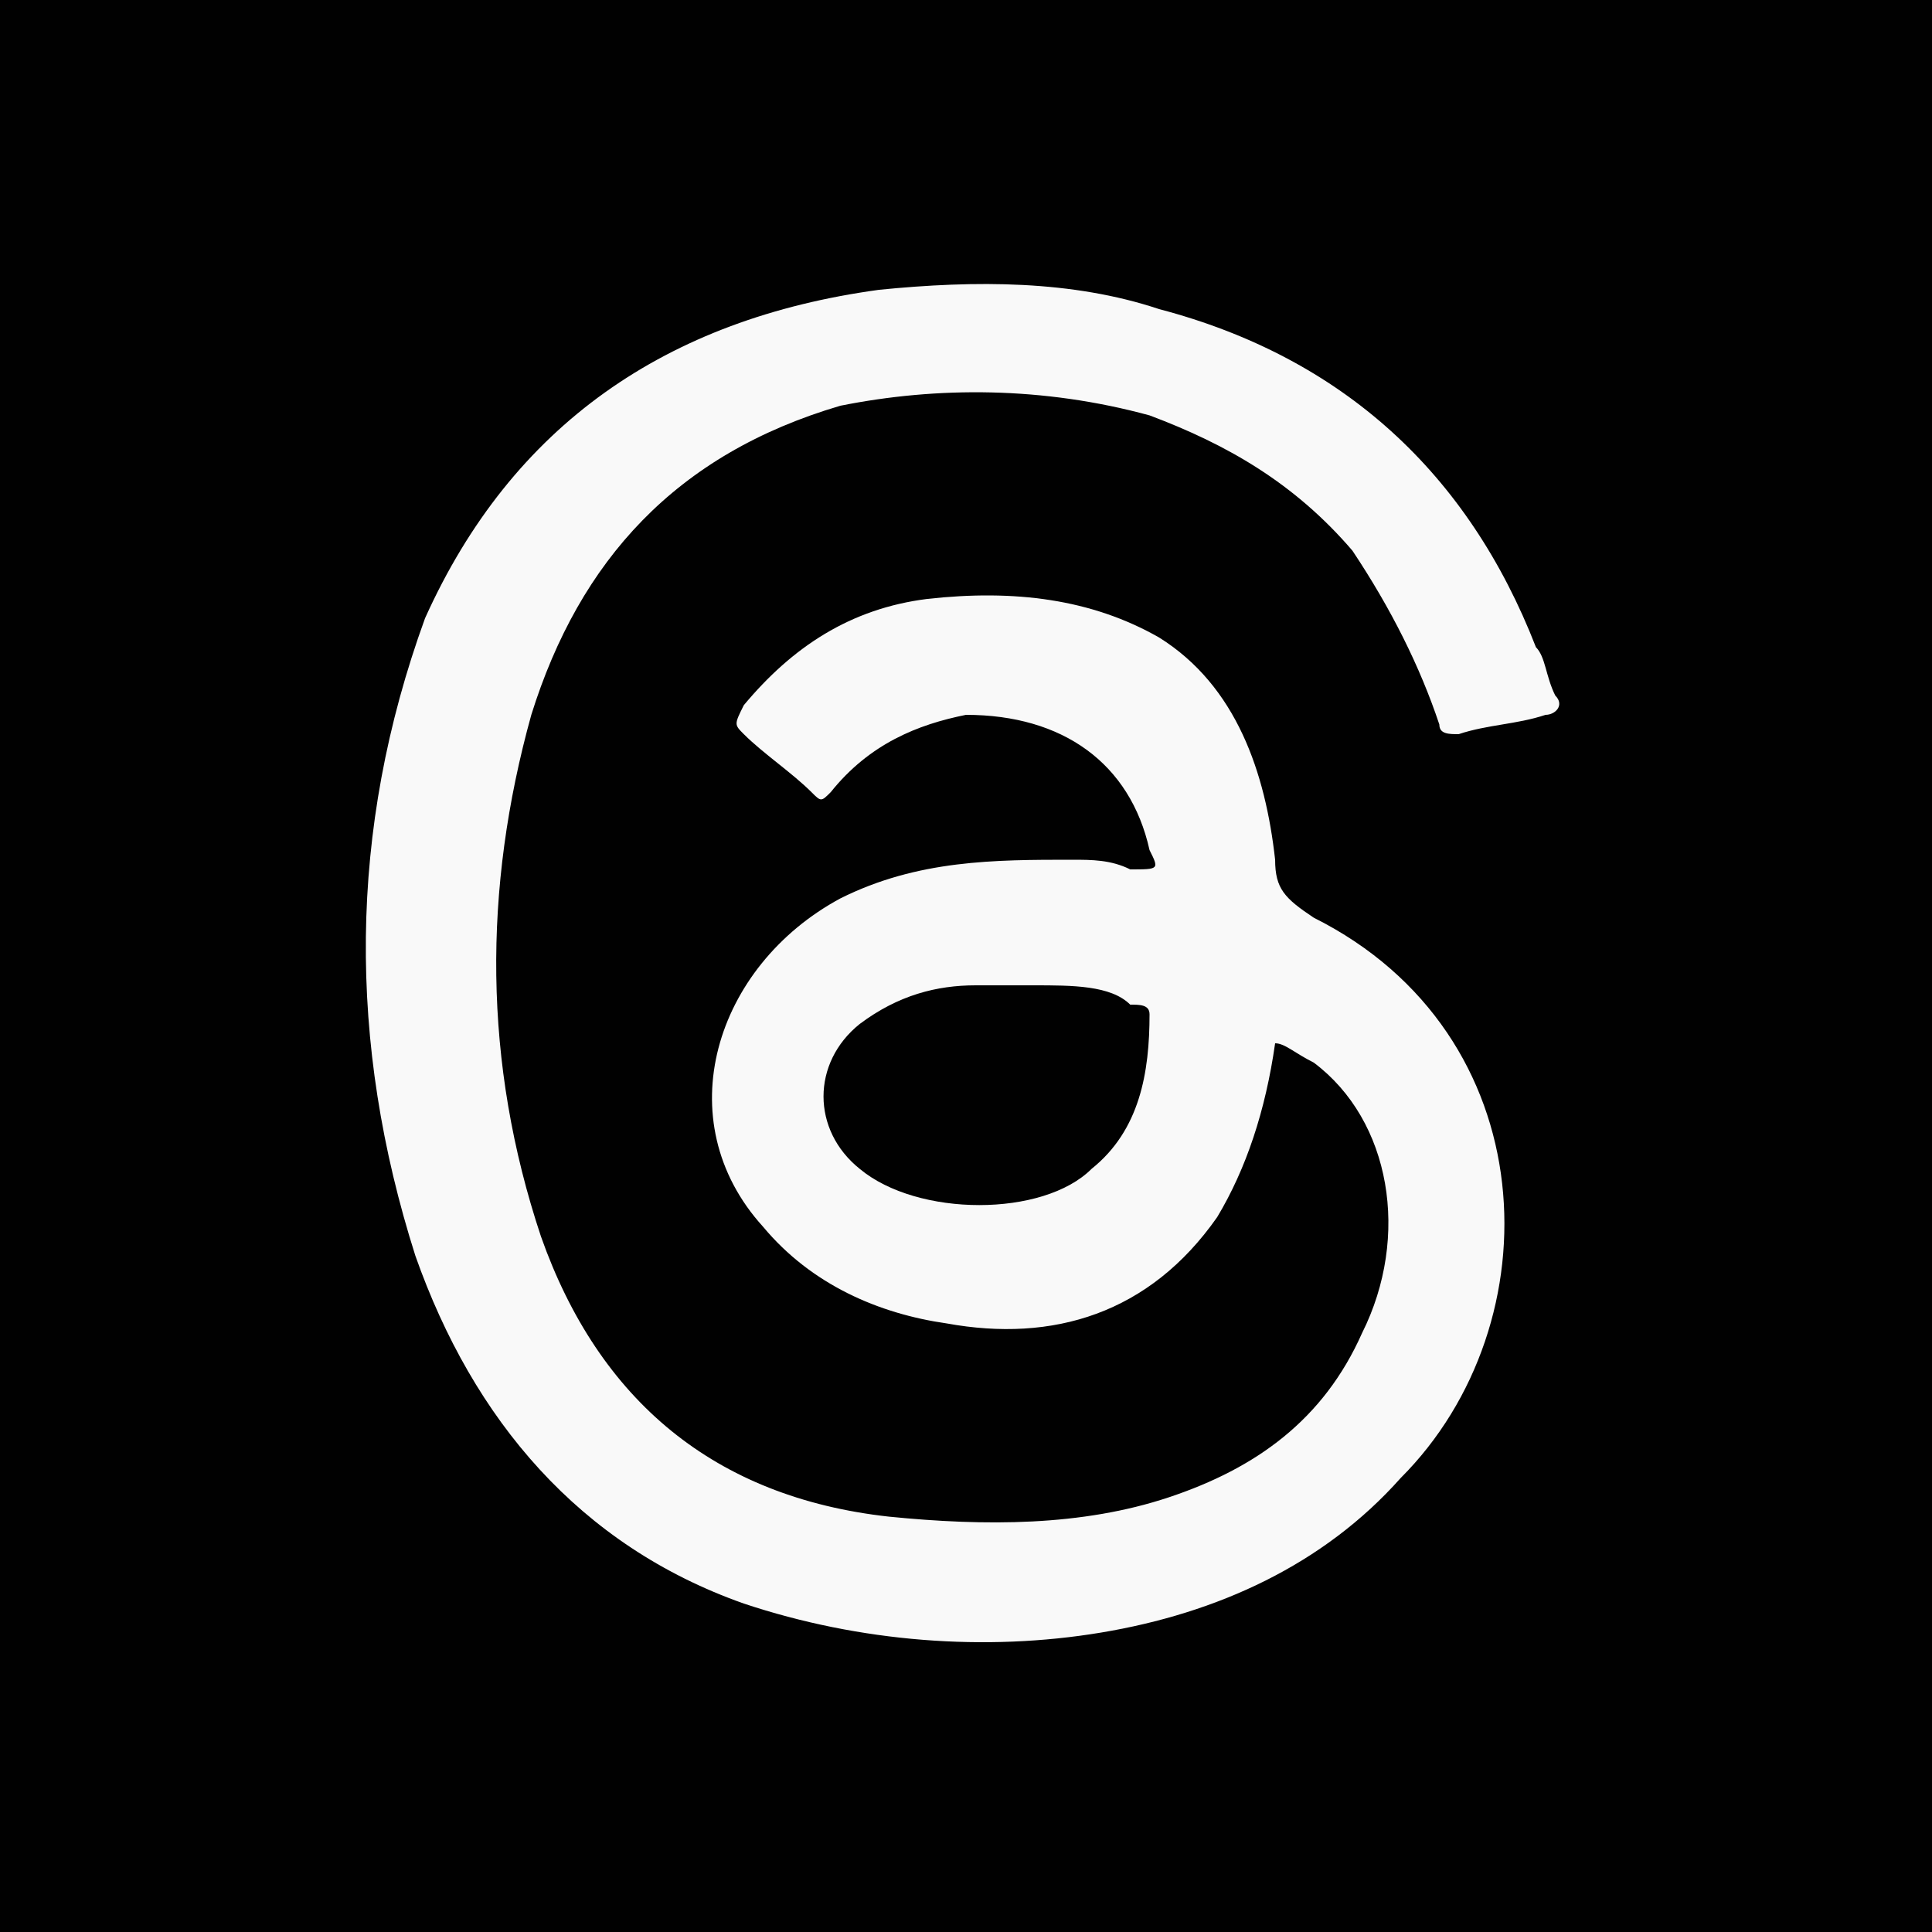
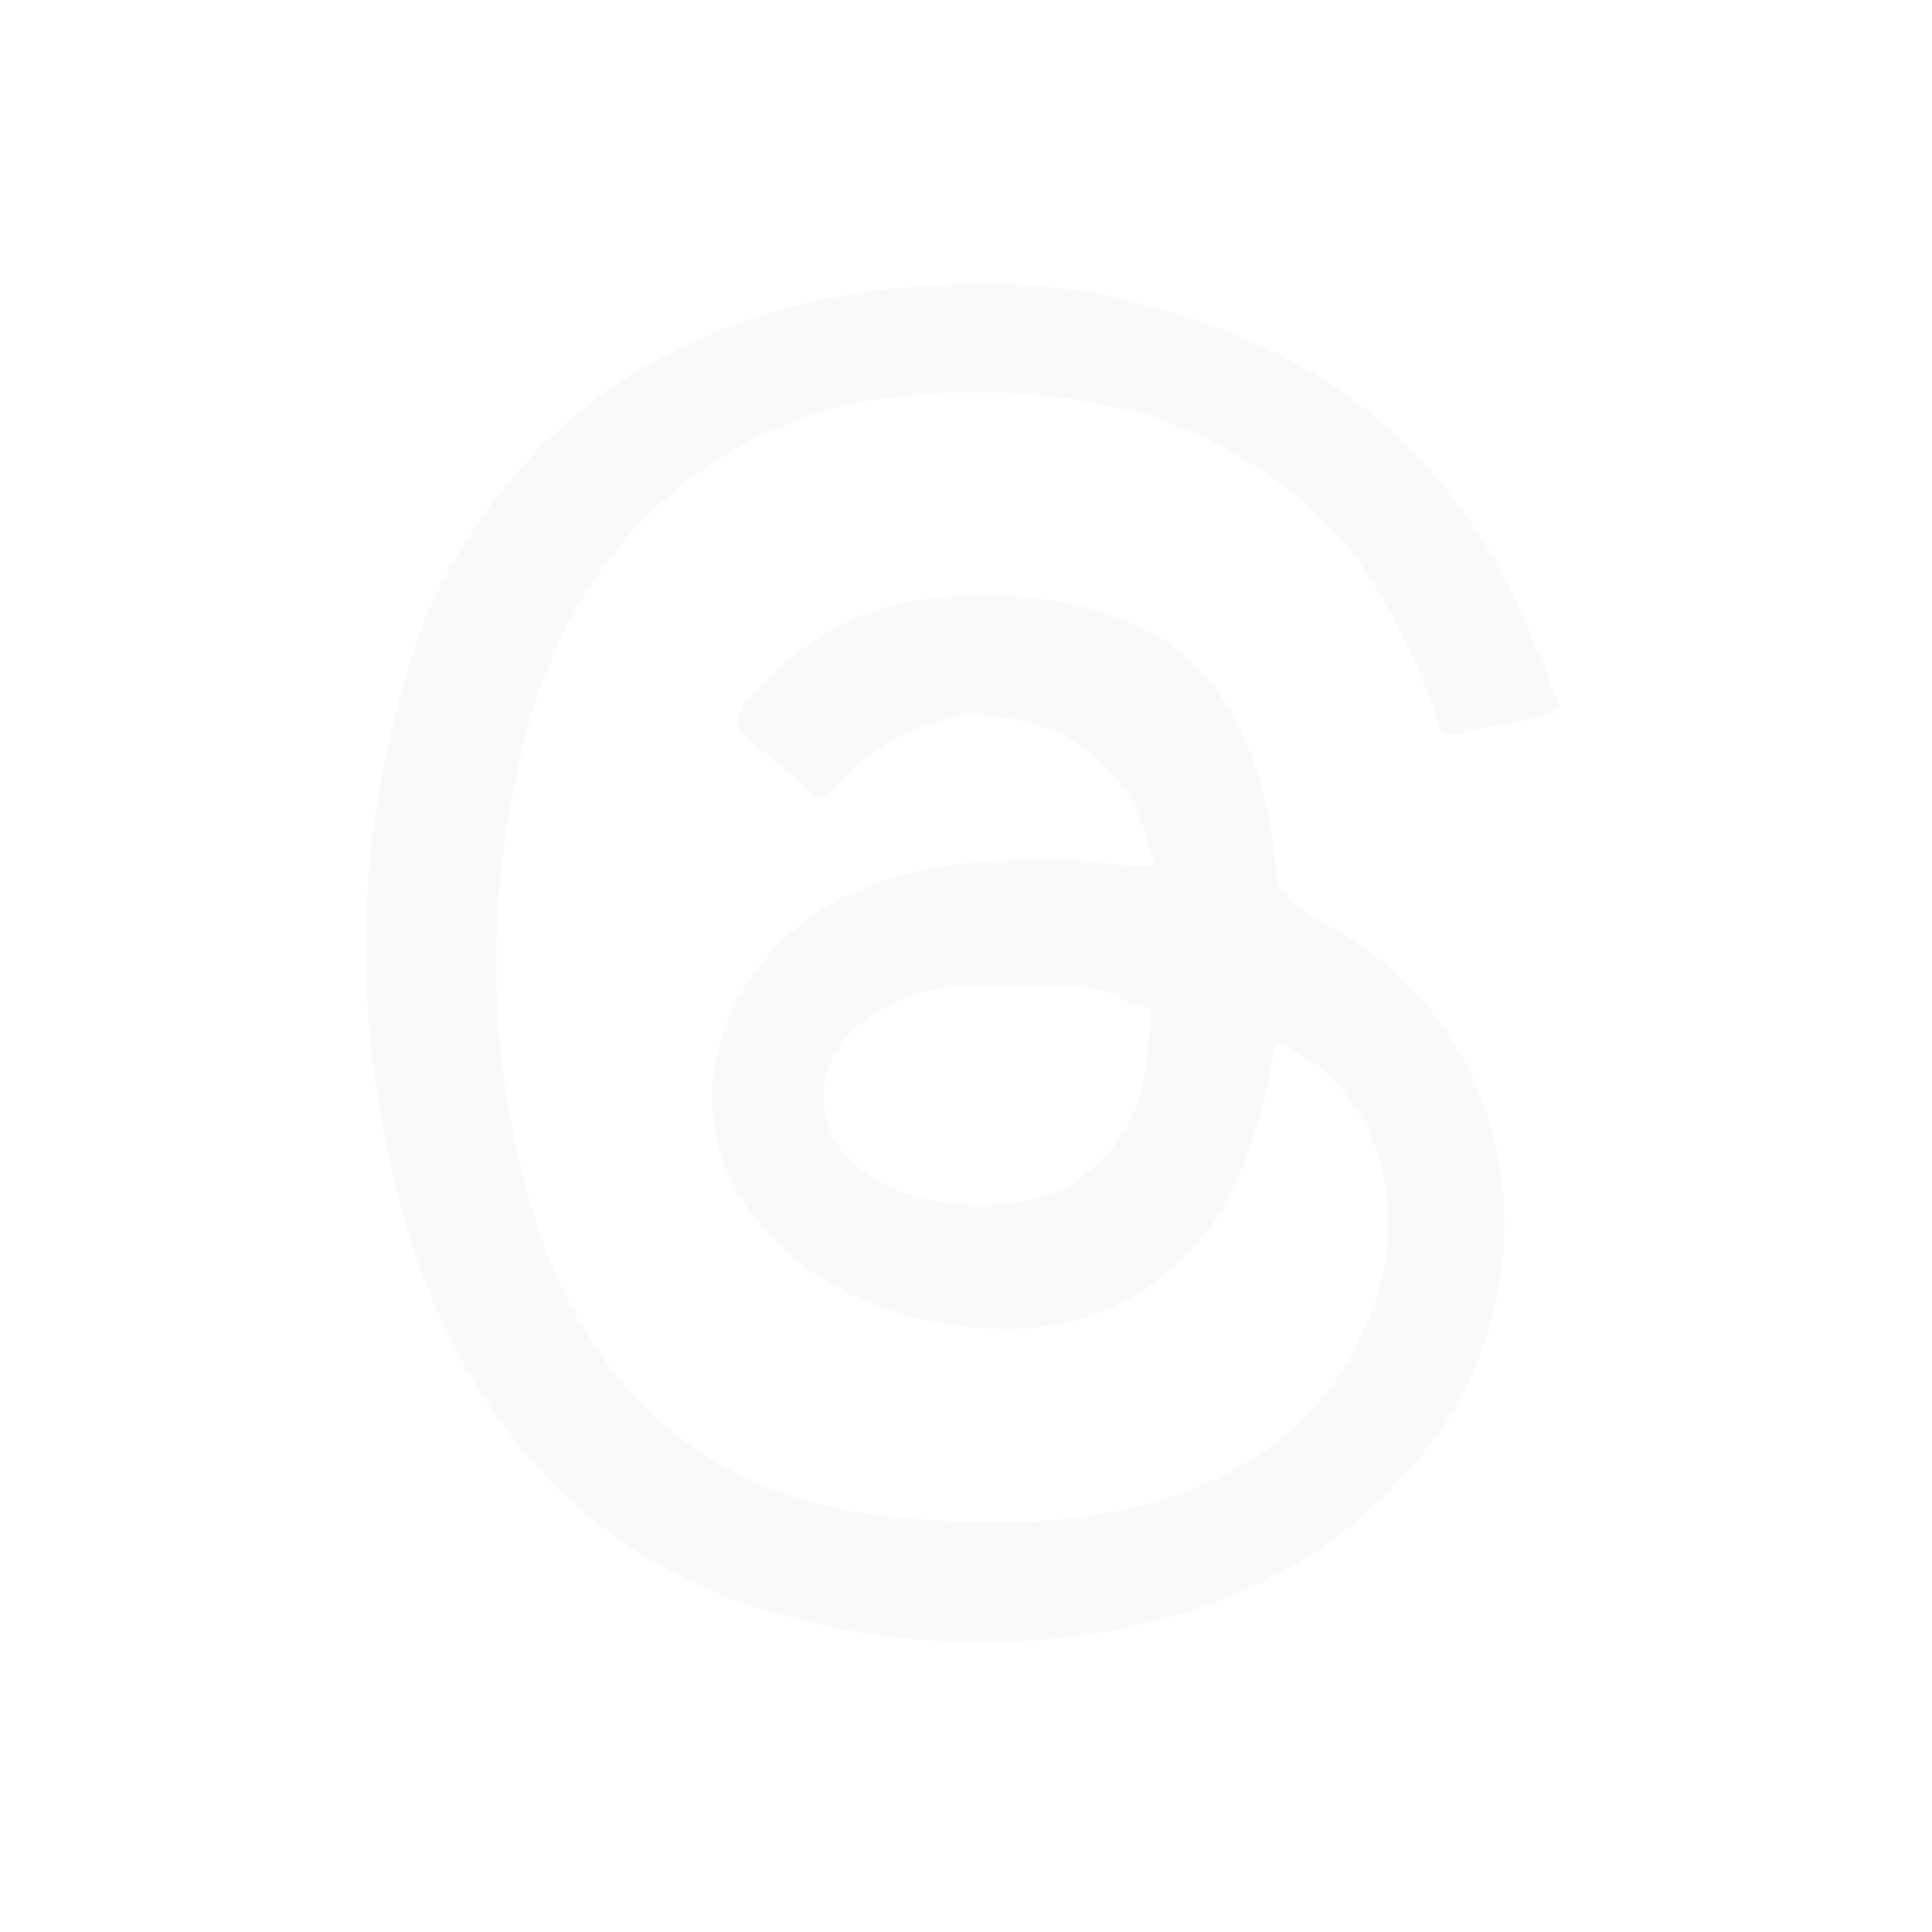
<svg xmlns="http://www.w3.org/2000/svg" version="1.1" id="Layer_1" x="0px" y="0px" viewBox="0 0 20 20" style="enable-background:new 0 0 20 20;" xml:space="preserve">
  <style type="text/css">
	.st0{fill:#010101;}
	.st1{fill:#F9F9F9;}
</style>
-   <rect x="0" y="0" class="st0" width="20.1" height="20" />
-   <path class="st1" d="M13.2,10.8c-0.1,0.7-0.3,1.3-0.6,1.8c-0.7,1-1.7,1.3-2.8,1.1c-0.7-0.1-1.4-0.4-1.9-1C6.9,11.6,7.4,10,8.7,9.3  c0.8-0.4,1.6-0.4,2.4-0.4c0.2,0,0.4,0,0.6,0.1C12,9,12,9,11.9,8.8c-0.2-0.9-0.9-1.4-1.9-1.4C9.5,7.5,9,7.7,8.6,8.2  c-0.1,0.1-0.1,0.1-0.2,0C8.2,8,7.9,7.8,7.7,7.6c-0.1-0.1-0.1-0.1,0-0.3c0.5-0.6,1.1-1,1.9-1.1c0.9-0.1,1.7,0,2.4,0.4  c0.8,0.5,1.1,1.4,1.2,2.3c0,0.3,0.1,0.4,0.4,0.6c2.4,1.2,2.5,4.2,0.9,5.8c-0.8,0.9-1.9,1.4-3.1,1.6c-1.2,0.2-2.5,0.1-3.7-0.3  c-1.7-0.6-2.8-1.9-3.4-3.6c-0.7-2.2-0.7-4.4,0.1-6.6C5.3,4.4,6.9,3.3,9.1,3c1-0.1,2-0.1,2.9,0.2c1.9,0.5,3.2,1.7,3.9,3.5  C16,6.8,16,7,16.1,7.2c0.1,0.1,0,0.2-0.1,0.2c-0.3,0.1-0.6,0.1-0.9,0.2c-0.1,0-0.2,0-0.2-0.1c-0.2-0.6-0.5-1.2-0.9-1.8  c-0.6-0.7-1.3-1.1-2.1-1.4c-1.1-0.3-2.2-0.3-3.2-0.1C7,4.7,6,5.8,5.5,7.4C5,9.2,5,11,5.6,12.8c0.6,1.7,1.8,2.7,3.6,2.9  c1,0.1,2,0.1,2.9-0.2c0.9-0.3,1.6-0.8,2-1.7c0.5-1,0.3-2.2-0.5-2.8C13.4,10.9,13.3,10.8,13.2,10.8z M10.7,10.2c-0.2,0-0.4,0-0.6,0  c-0.4,0-0.8,0.1-1.2,0.4c-0.5,0.4-0.5,1.1,0,1.5c0.6,0.5,1.9,0.5,2.4,0c0.5-0.4,0.6-1,0.6-1.6c0-0.1-0.1-0.1-0.2-0.1  C11.5,10.2,11.1,10.2,10.7,10.2z" />
+   <path class="st1" d="M13.2,10.8c-0.1,0.7-0.3,1.3-0.6,1.8c-0.7,1-1.7,1.3-2.8,1.1c-0.7-0.1-1.4-0.4-1.9-1C6.9,11.6,7.4,10,8.7,9.3  c0.8-0.4,1.6-0.4,2.4-0.4C12,9,12,9,11.9,8.8c-0.2-0.9-0.9-1.4-1.9-1.4C9.5,7.5,9,7.7,8.6,8.2  c-0.1,0.1-0.1,0.1-0.2,0C8.2,8,7.9,7.8,7.7,7.6c-0.1-0.1-0.1-0.1,0-0.3c0.5-0.6,1.1-1,1.9-1.1c0.9-0.1,1.7,0,2.4,0.4  c0.8,0.5,1.1,1.4,1.2,2.3c0,0.3,0.1,0.4,0.4,0.6c2.4,1.2,2.5,4.2,0.9,5.8c-0.8,0.9-1.9,1.4-3.1,1.6c-1.2,0.2-2.5,0.1-3.7-0.3  c-1.7-0.6-2.8-1.9-3.4-3.6c-0.7-2.2-0.7-4.4,0.1-6.6C5.3,4.4,6.9,3.3,9.1,3c1-0.1,2-0.1,2.9,0.2c1.9,0.5,3.2,1.7,3.9,3.5  C16,6.8,16,7,16.1,7.2c0.1,0.1,0,0.2-0.1,0.2c-0.3,0.1-0.6,0.1-0.9,0.2c-0.1,0-0.2,0-0.2-0.1c-0.2-0.6-0.5-1.2-0.9-1.8  c-0.6-0.7-1.3-1.1-2.1-1.4c-1.1-0.3-2.2-0.3-3.2-0.1C7,4.7,6,5.8,5.5,7.4C5,9.2,5,11,5.6,12.8c0.6,1.7,1.8,2.7,3.6,2.9  c1,0.1,2,0.1,2.9-0.2c0.9-0.3,1.6-0.8,2-1.7c0.5-1,0.3-2.2-0.5-2.8C13.4,10.9,13.3,10.8,13.2,10.8z M10.7,10.2c-0.2,0-0.4,0-0.6,0  c-0.4,0-0.8,0.1-1.2,0.4c-0.5,0.4-0.5,1.1,0,1.5c0.6,0.5,1.9,0.5,2.4,0c0.5-0.4,0.6-1,0.6-1.6c0-0.1-0.1-0.1-0.2-0.1  C11.5,10.2,11.1,10.2,10.7,10.2z" />
</svg>